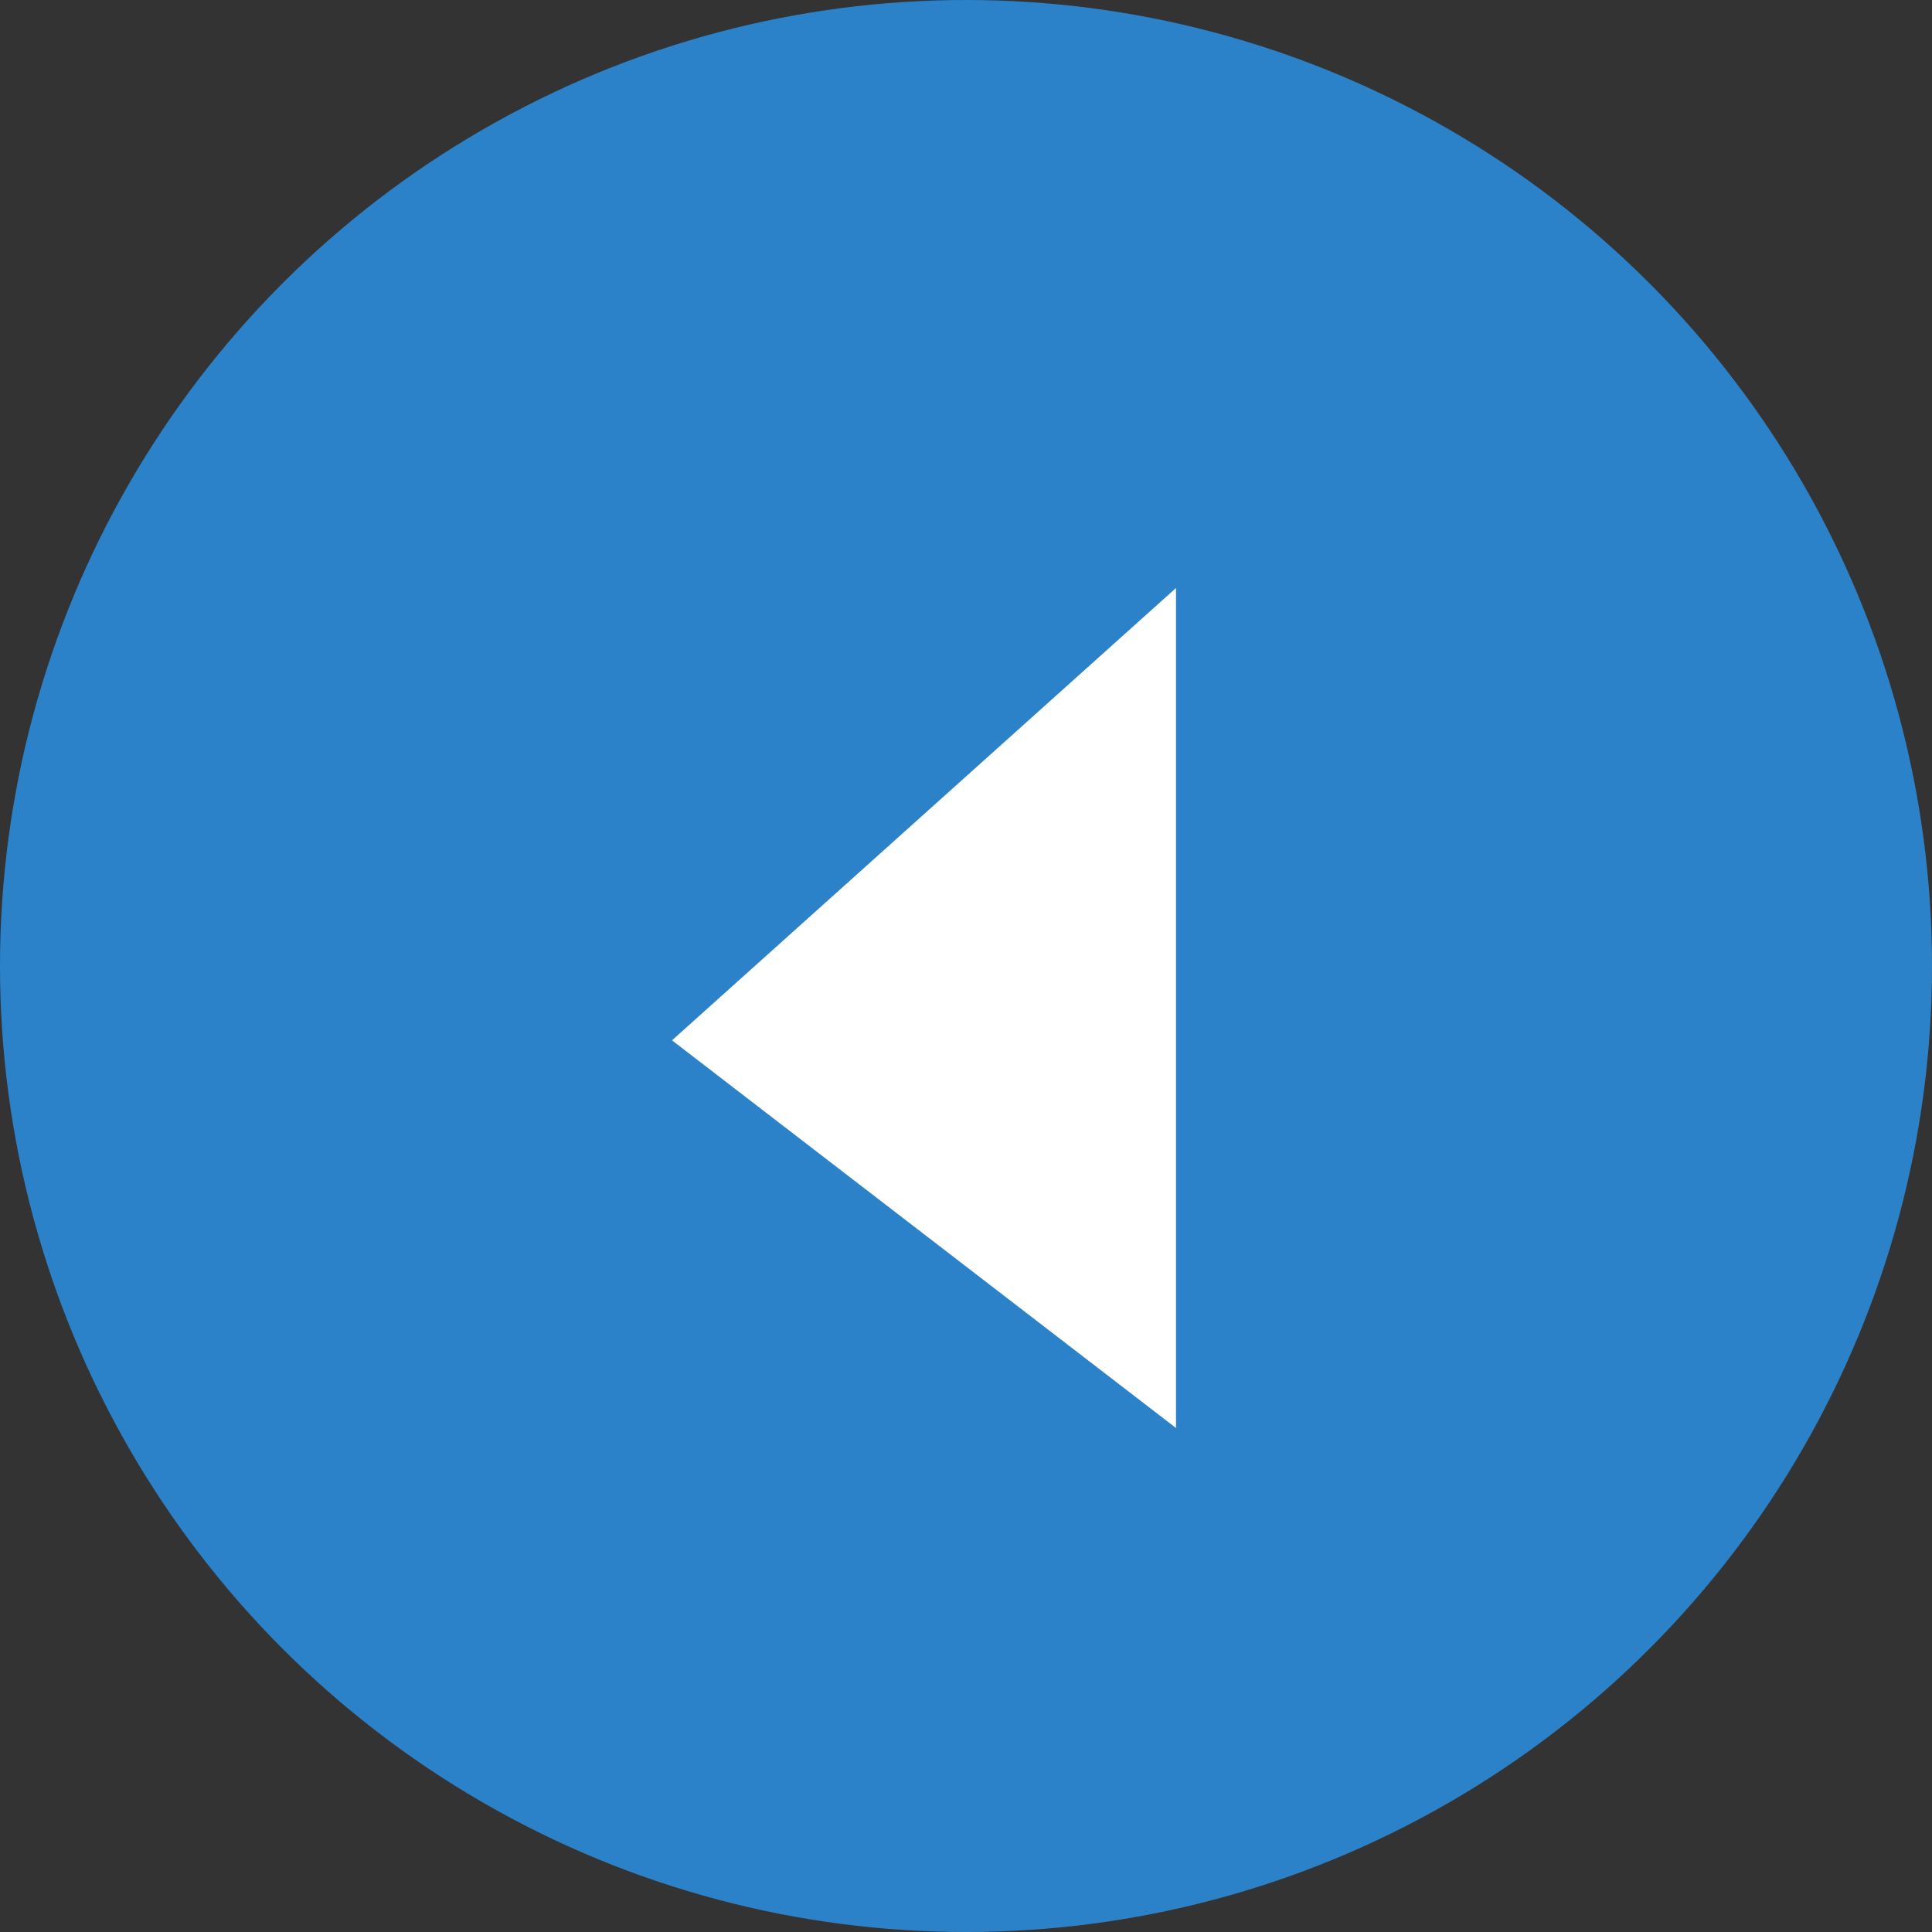
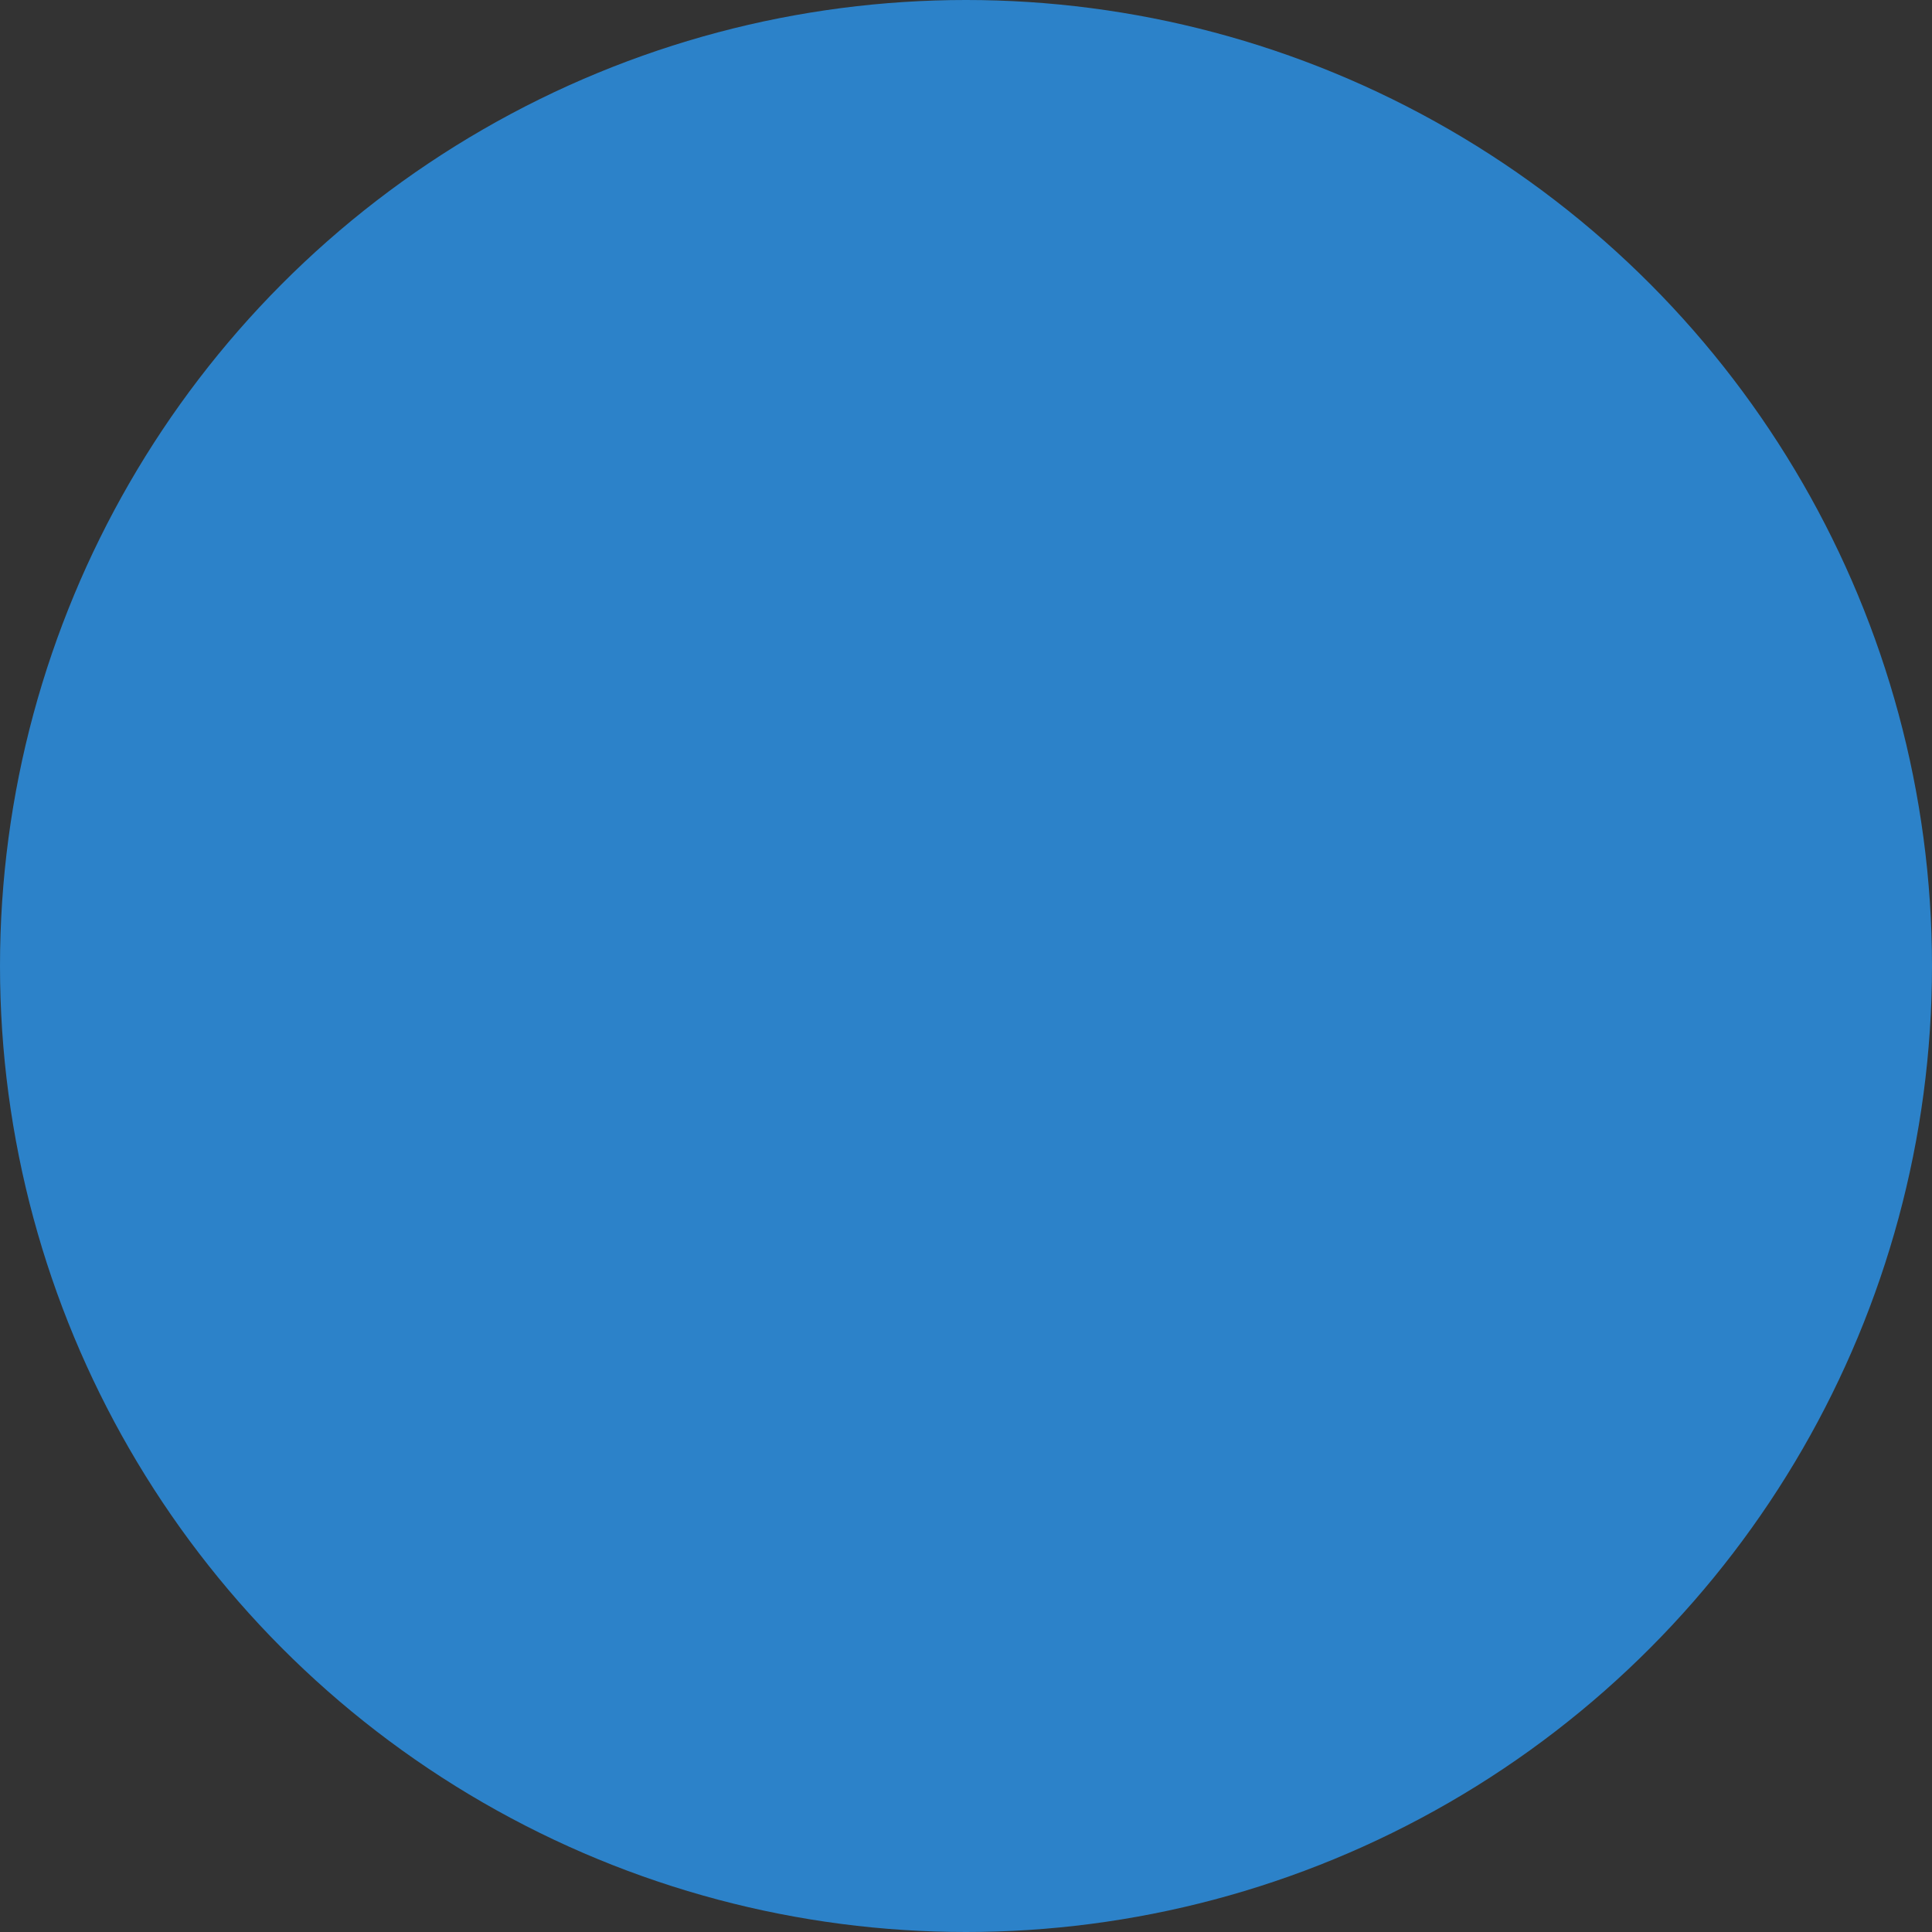
<svg xmlns="http://www.w3.org/2000/svg" width="23" height="23" viewBox="0 0 23 23" fill="none">
  <rect x="0" y="0" width="23" height="23" fill="#333333" stroke="none" />
  <circle cx="11.5" cy="11.5" r="11.5" fill="#2C82C9" />
-   <path d="M8 12.385L14 7L14 17L8 12.385Z" fill="white" />
</svg>